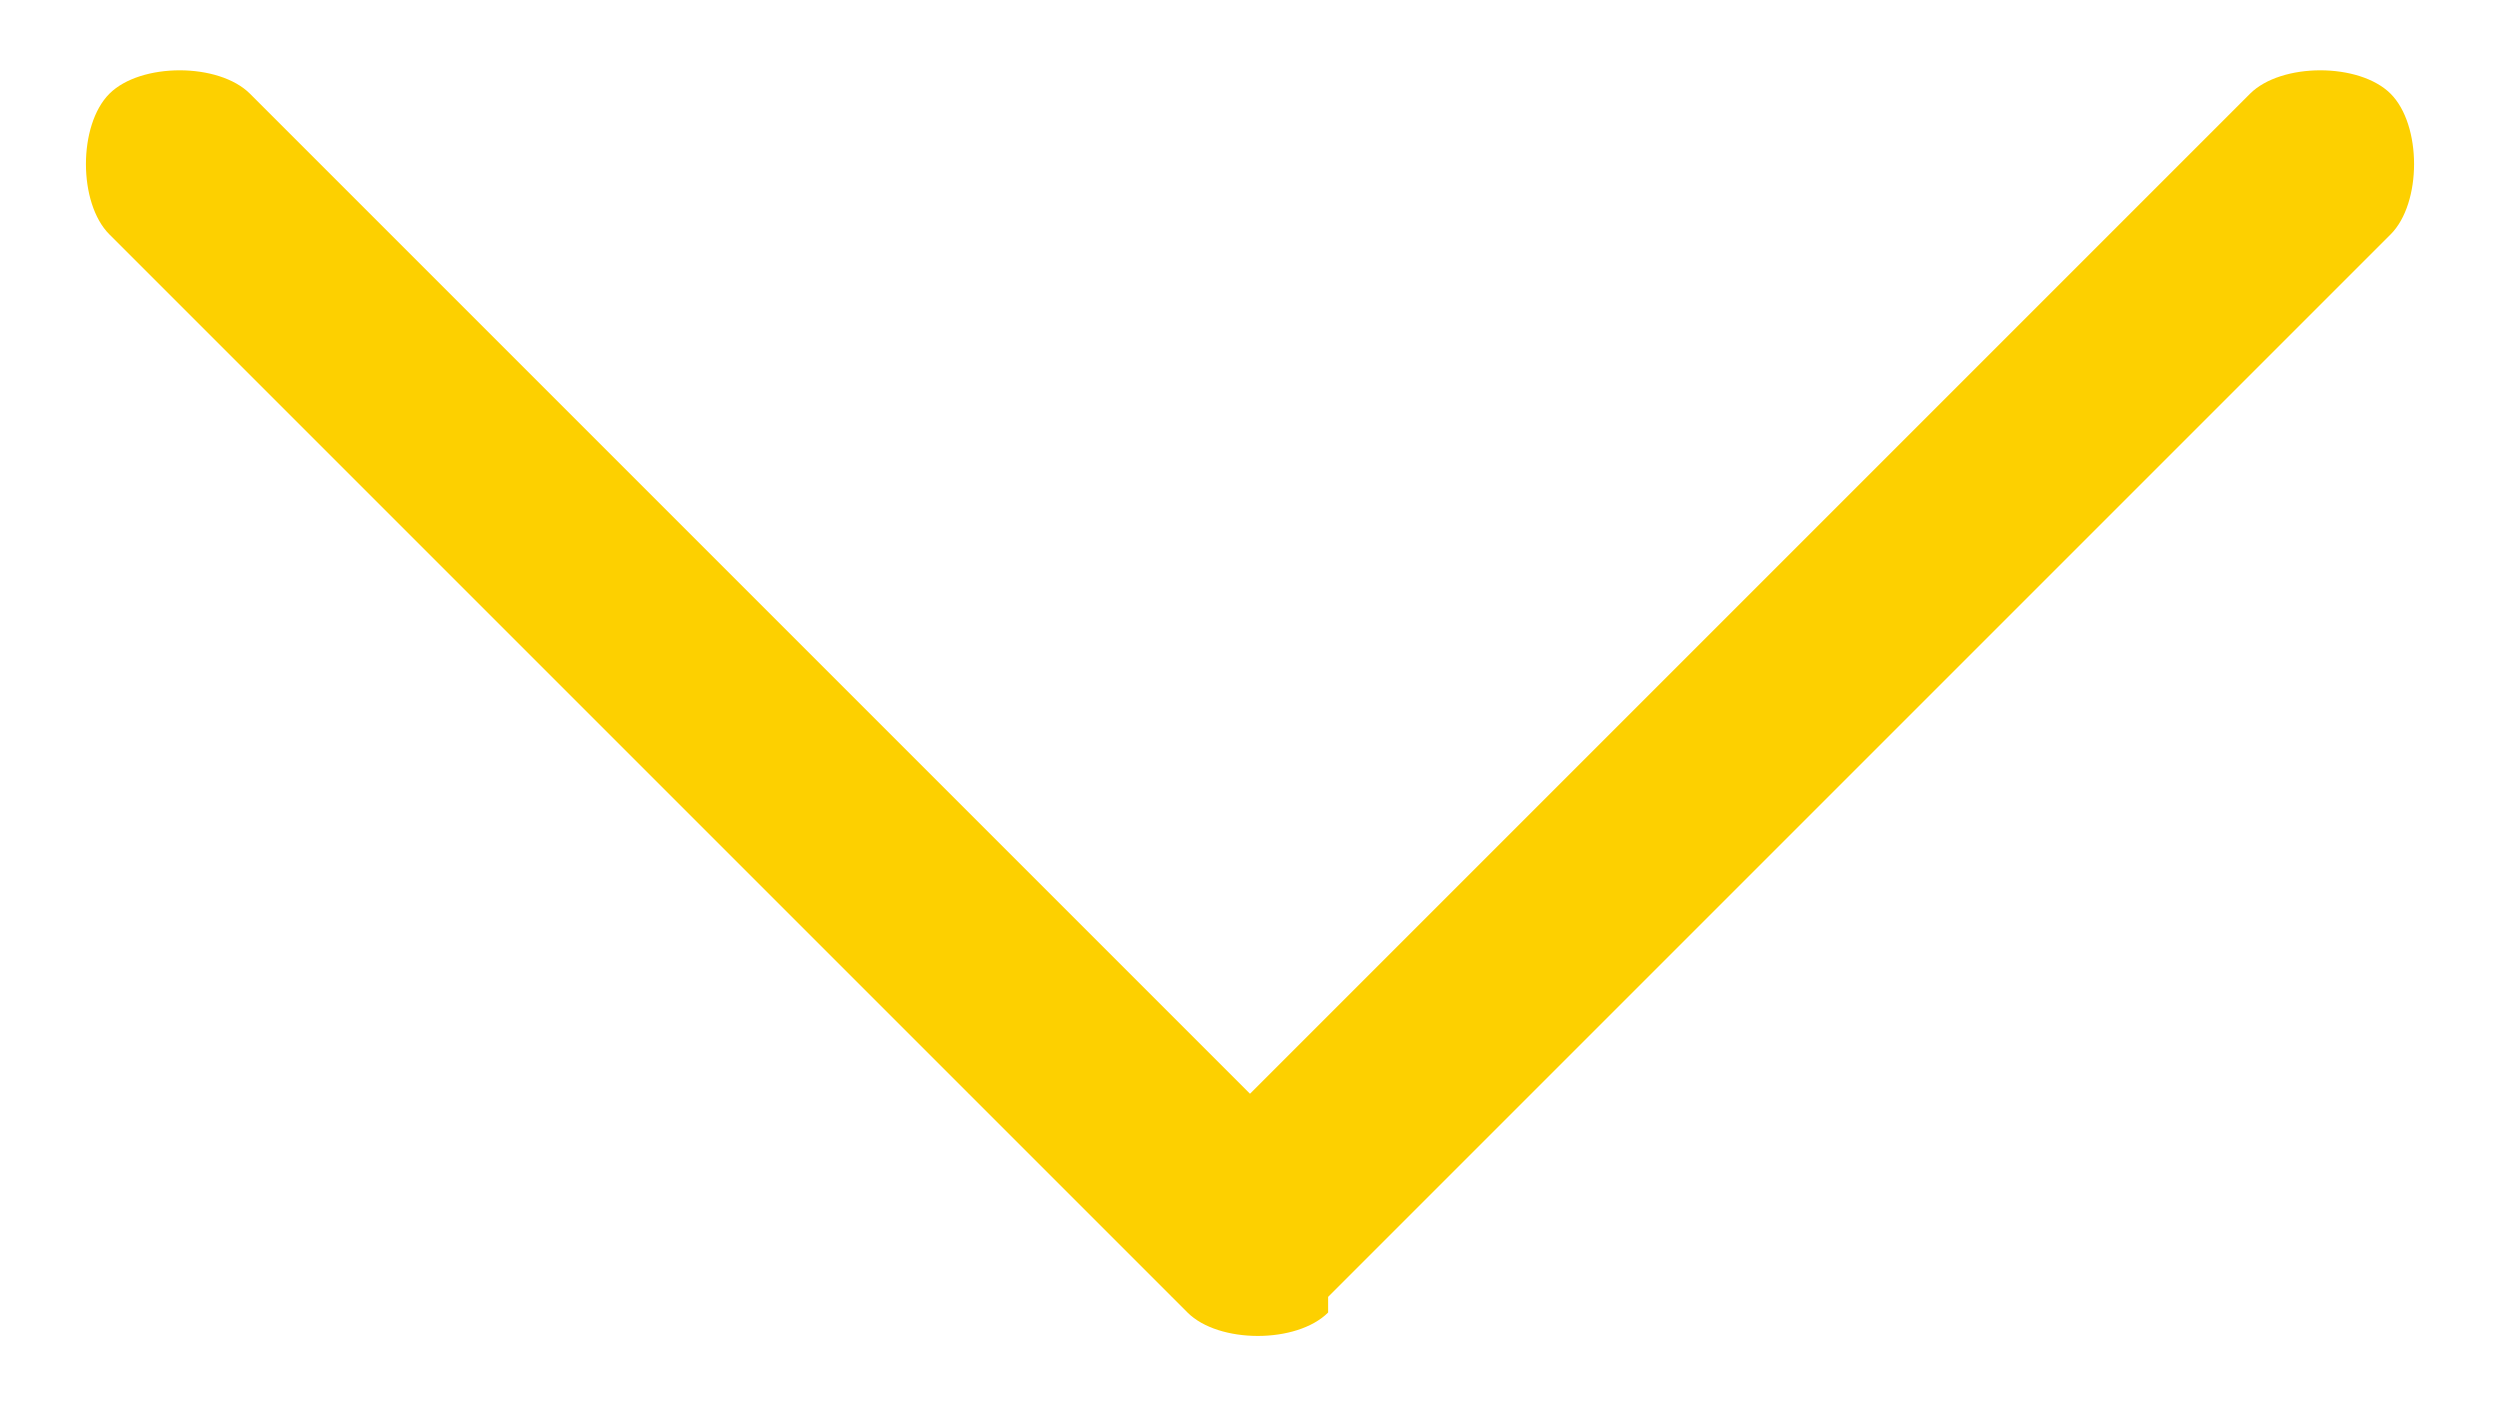
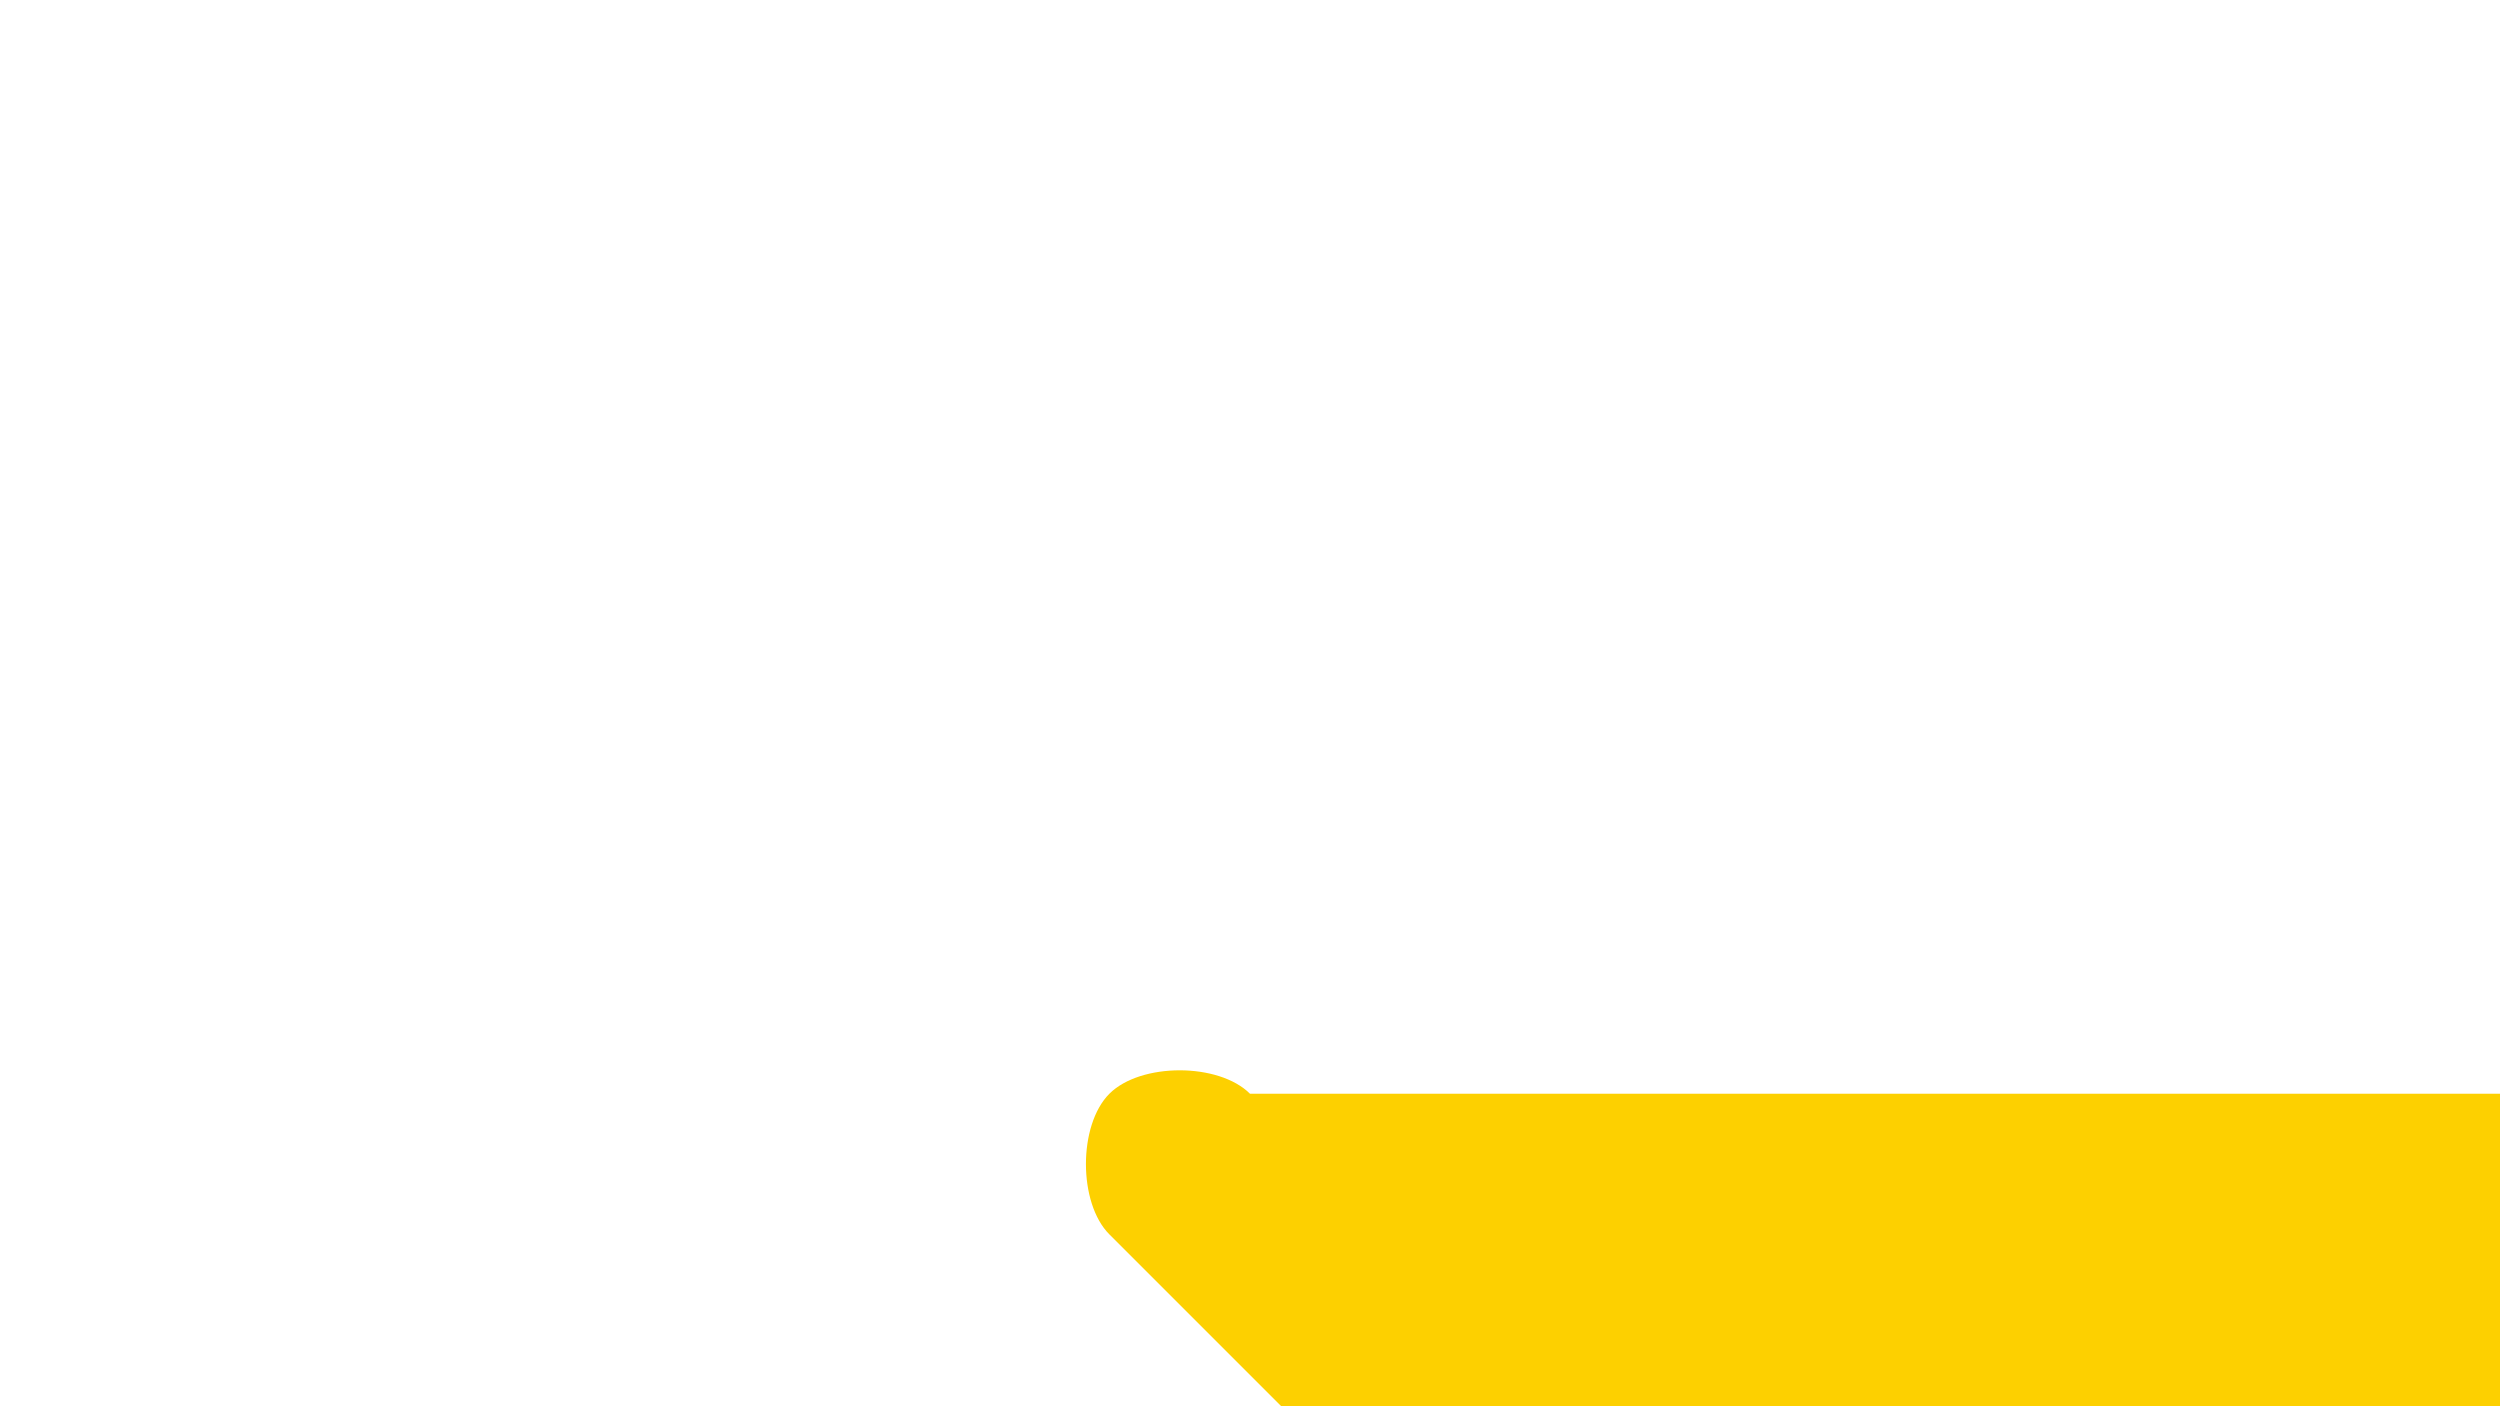
<svg xmlns="http://www.w3.org/2000/svg" version="1.1" id="图层_1" x="0px" y="0px" viewBox="0 0 16 9" style="enable-background:new 0 0 16 9;" xml:space="preserve">
  <style type="text/css">

	.st0{fill:#FDD000;}

</style>
  <g>
    <g>
-       <path class="st0" d="M8,7L1.6,0.6c-0.2-0.2-0.7-0.2-0.9,0c-0.2,0.2-0.2,0.7,0,0.9l6.9,6.9c0.2,0.2,0.7,0.2,0.9,0c0,0,0,0,0-0.1     l6.8-6.8c0.2-0.2,0.2-0.7,0-0.9c-0.2-0.2-0.7-0.2-0.9,0L8,7z M8,7" />
+       <path class="st0" d="M8,7c-0.2-0.2-0.7-0.2-0.9,0c-0.2,0.2-0.2,0.7,0,0.9l6.9,6.9c0.2,0.2,0.7,0.2,0.9,0c0,0,0,0,0-0.1     l6.8-6.8c0.2-0.2,0.2-0.7,0-0.9c-0.2-0.2-0.7-0.2-0.9,0L8,7z M8,7" />
    </g>
  </g>
</svg>